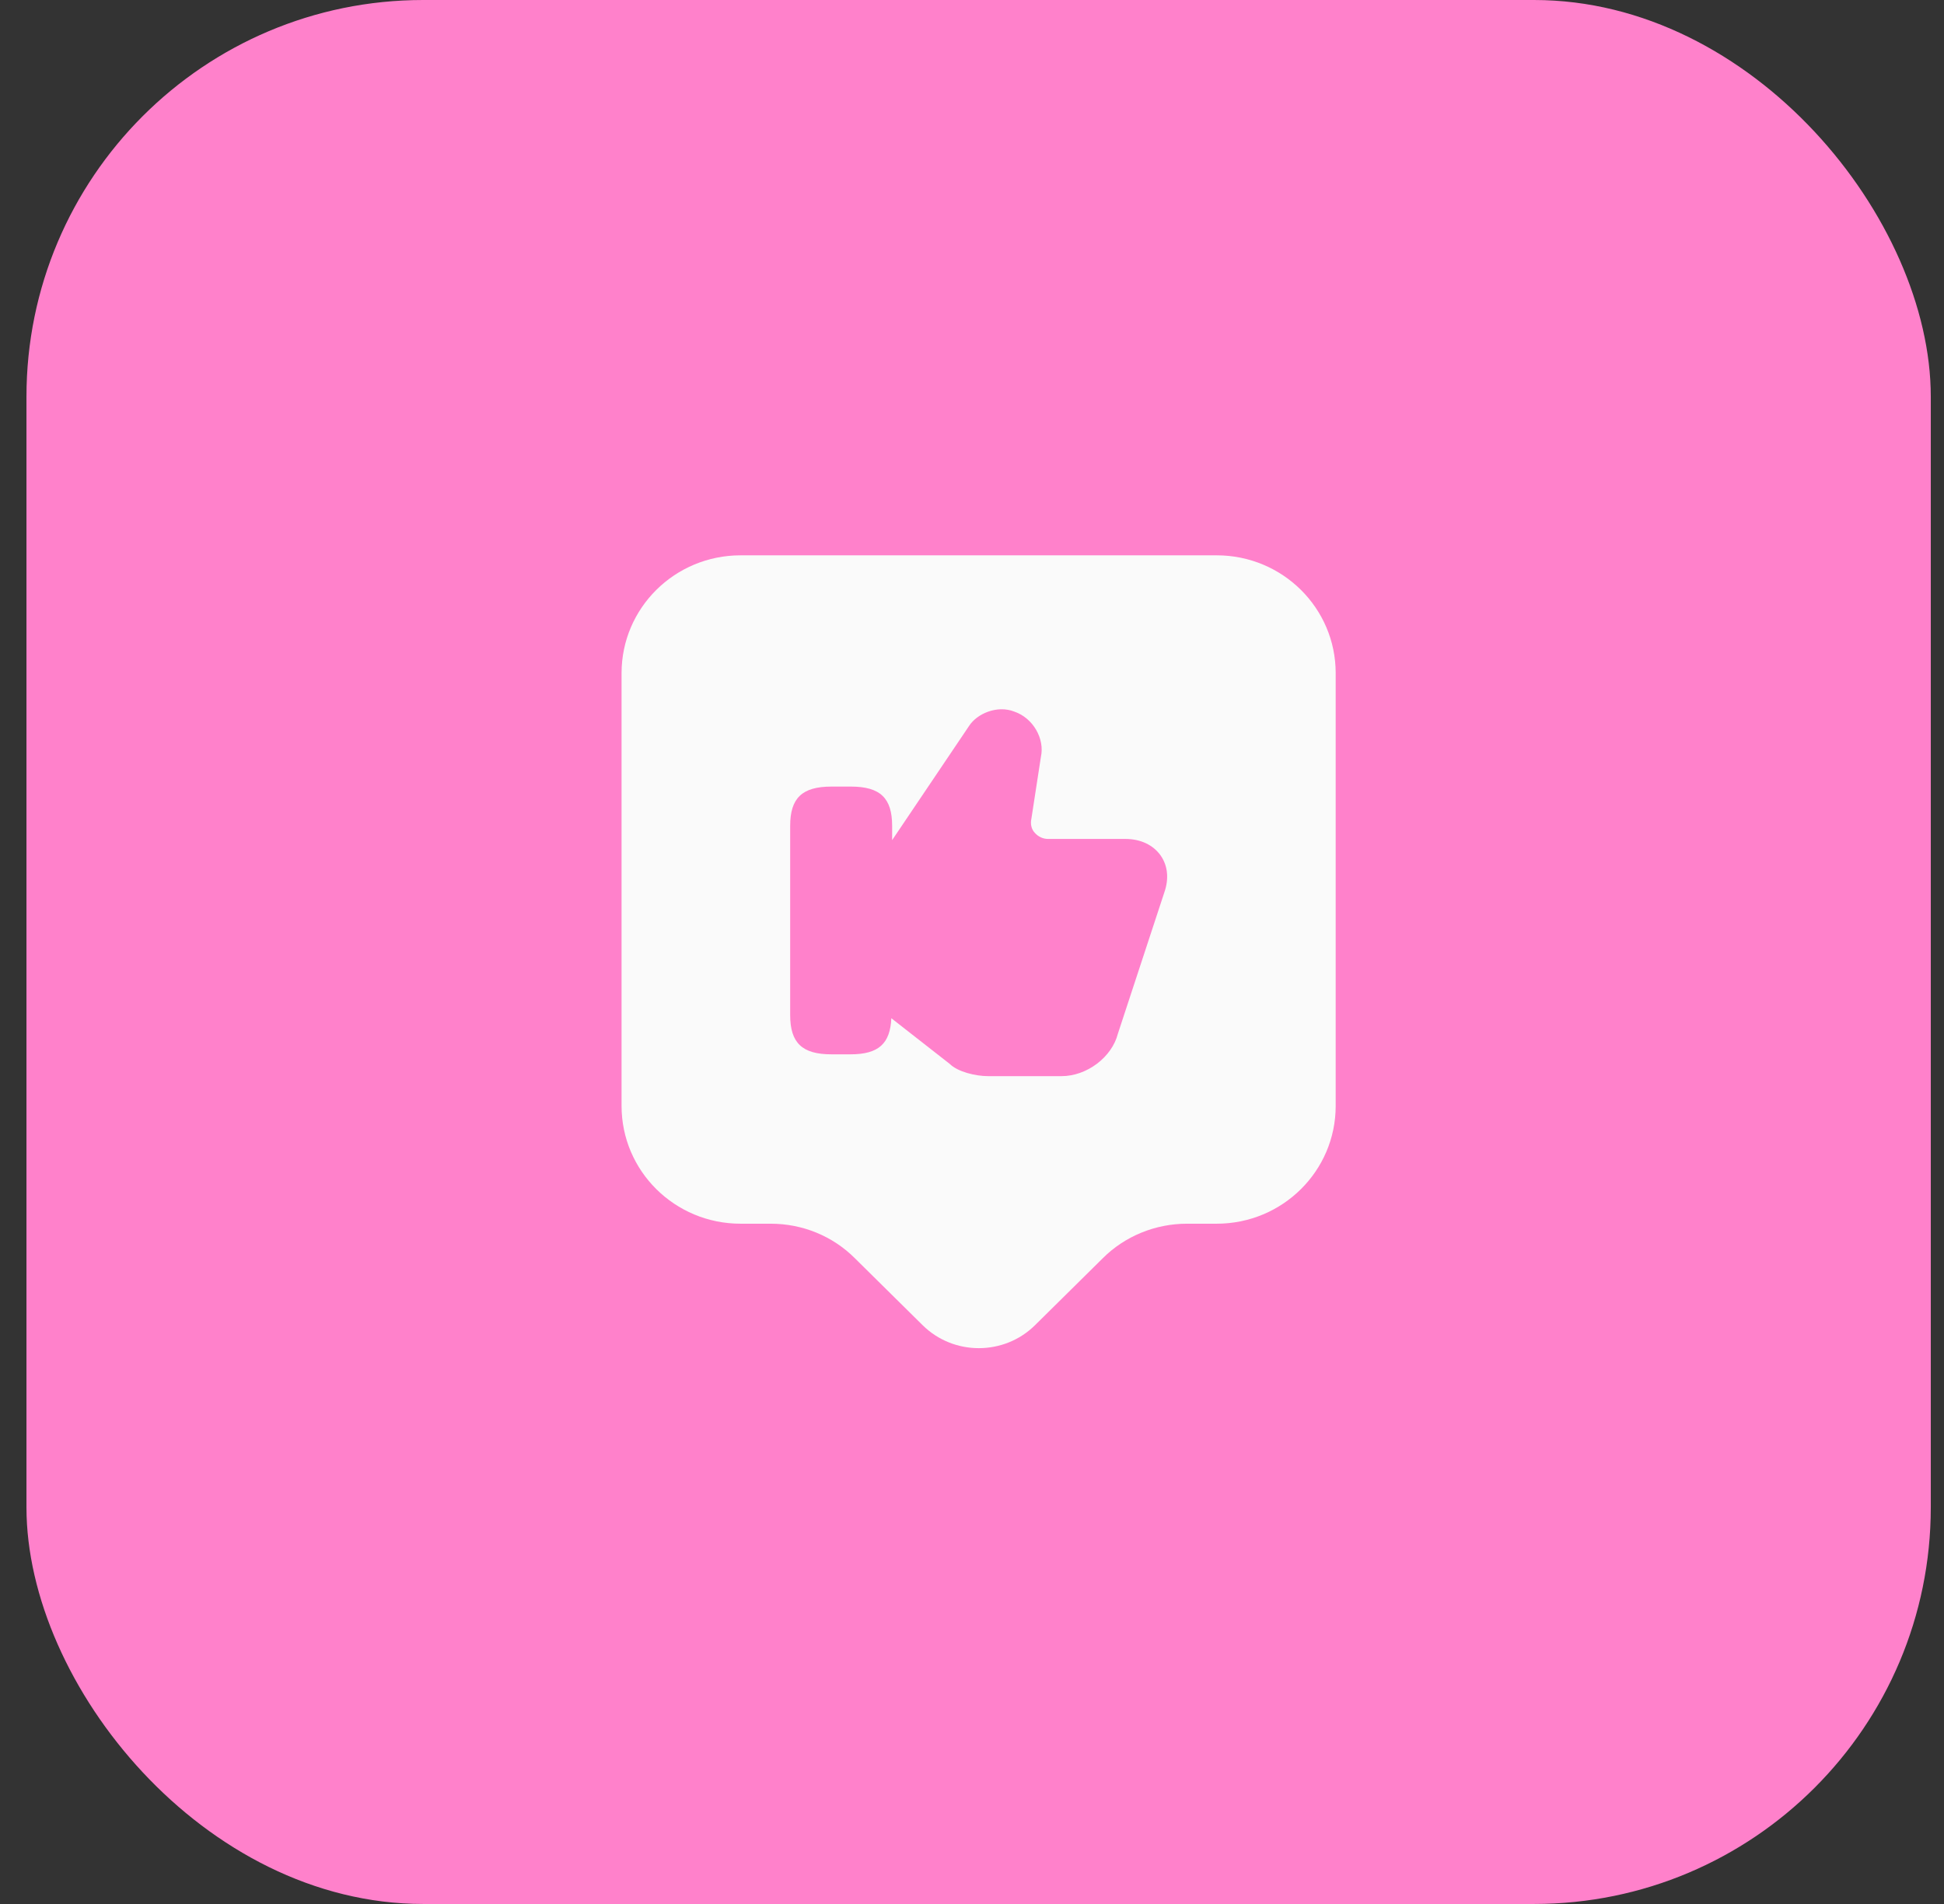
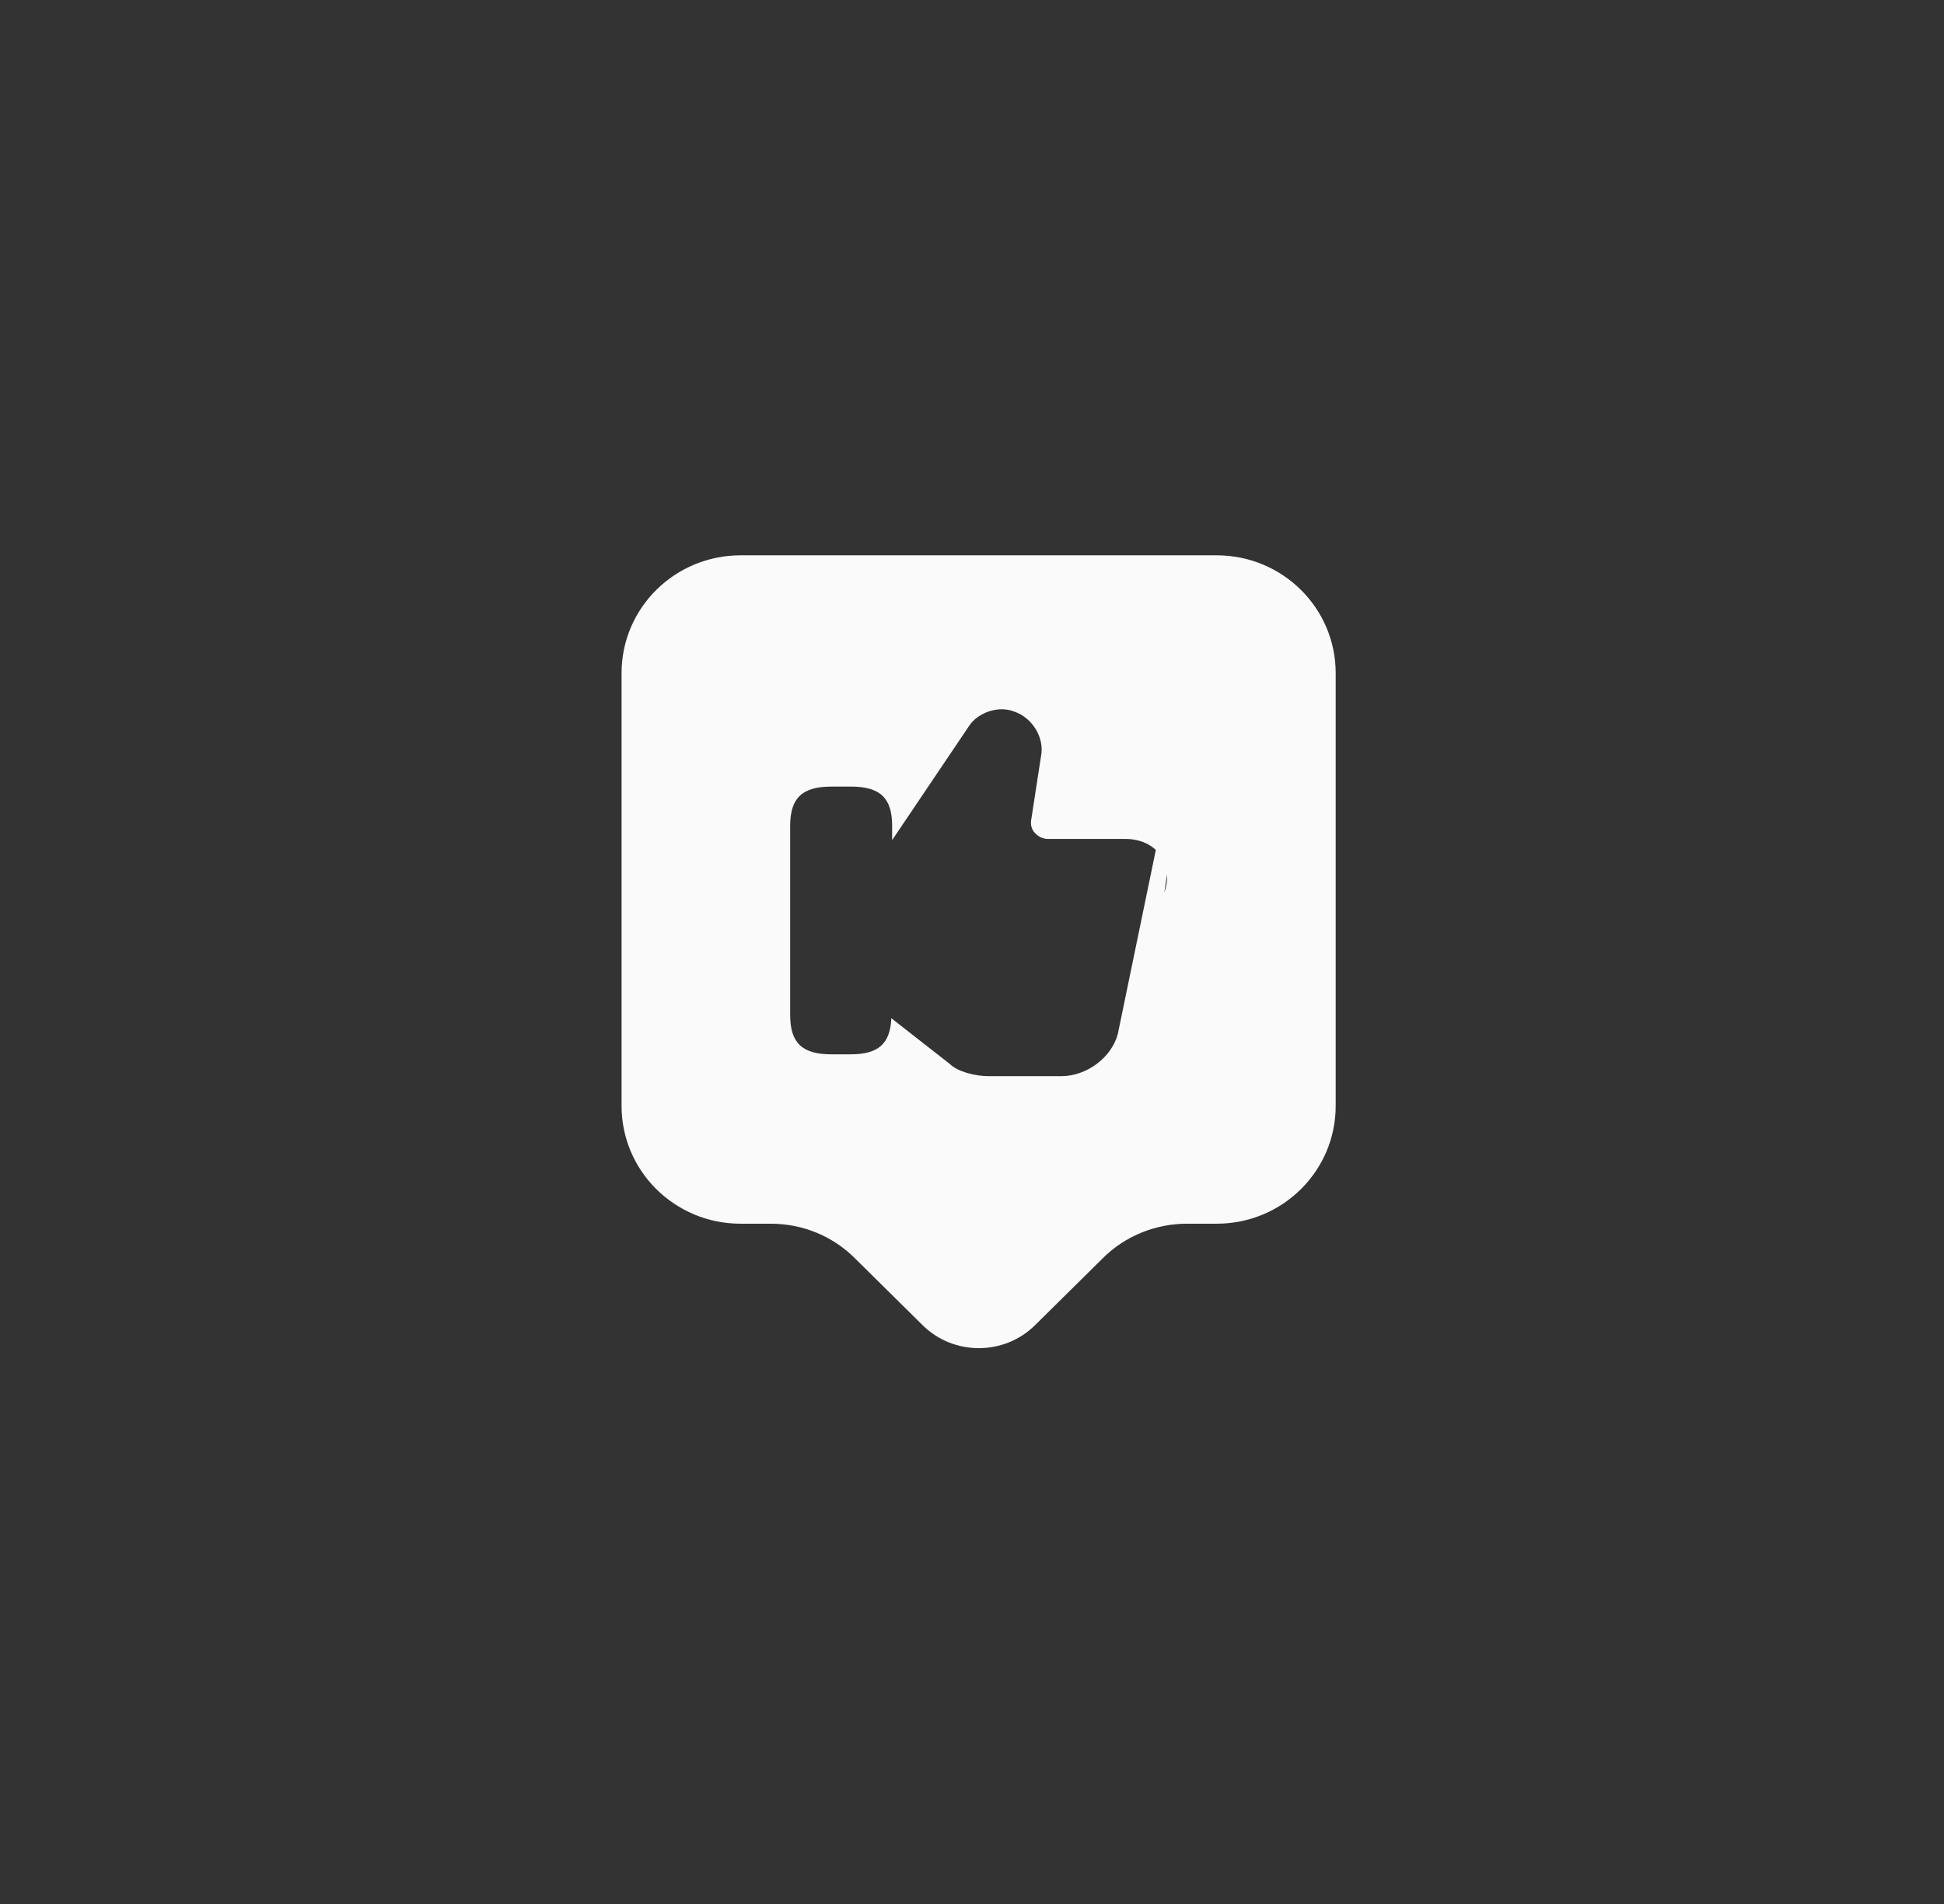
<svg xmlns="http://www.w3.org/2000/svg" width="49" height="48" viewBox="0 0 49 48" fill="none">
  <rect x="0" y="0" width="49" height="48" fill="#333333" stroke="none" />
-   <rect x="0.667" width="48" height="48" rx="10" fill="#FF81CB" />
-   <path d="M30.667 14H18.667C17.007 14 15.667 15.33 15.667 16.97V27.88C15.667 29.52 17.007 30.85 18.667 30.85H19.427C20.227 30.85 20.987 31.16 21.547 31.72L23.257 33.41C24.037 34.18 25.307 34.18 26.087 33.41L27.797 31.72C28.357 31.16 29.127 30.85 29.917 30.85H30.667C32.327 30.85 33.667 29.52 33.667 27.88V16.97C33.667 15.33 32.327 14 30.667 14ZM29.347 22.5L28.177 26.06C28.027 26.65 27.397 27.13 26.757 27.13H24.907C24.587 27.13 24.137 27.02 23.937 26.82L22.467 25.67C22.437 26.31 22.147 26.58 21.437 26.58H20.957C20.217 26.58 19.917 26.29 19.917 25.59V20.82C19.917 20.12 20.217 19.83 20.957 19.83H21.447C22.187 19.83 22.487 20.12 22.487 20.82V21.18L24.427 18.3C24.627 17.99 25.137 17.77 25.567 17.94C26.037 18.1 26.337 18.62 26.237 19.08L25.997 20.64C25.967 20.77 25.997 20.91 26.087 21C26.167 21.09 26.287 21.15 26.417 21.15H28.367C28.747 21.15 29.067 21.3 29.257 21.57C29.437 21.83 29.467 22.16 29.347 22.5Z" fill="#FAFAFA" />
+   <path d="M30.667 14H18.667C17.007 14 15.667 15.33 15.667 16.97V27.88C15.667 29.52 17.007 30.85 18.667 30.85H19.427C20.227 30.85 20.987 31.16 21.547 31.72L23.257 33.41C24.037 34.18 25.307 34.18 26.087 33.41L27.797 31.72C28.357 31.16 29.127 30.85 29.917 30.85H30.667C32.327 30.85 33.667 29.52 33.667 27.88V16.97C33.667 15.33 32.327 14 30.667 14ZL28.177 26.06C28.027 26.65 27.397 27.13 26.757 27.13H24.907C24.587 27.13 24.137 27.02 23.937 26.82L22.467 25.67C22.437 26.31 22.147 26.58 21.437 26.58H20.957C20.217 26.58 19.917 26.29 19.917 25.59V20.82C19.917 20.12 20.217 19.83 20.957 19.83H21.447C22.187 19.83 22.487 20.12 22.487 20.82V21.18L24.427 18.3C24.627 17.99 25.137 17.77 25.567 17.94C26.037 18.1 26.337 18.62 26.237 19.08L25.997 20.64C25.967 20.77 25.997 20.91 26.087 21C26.167 21.09 26.287 21.15 26.417 21.15H28.367C28.747 21.15 29.067 21.3 29.257 21.57C29.437 21.83 29.467 22.16 29.347 22.5Z" fill="#FAFAFA" />
</svg>